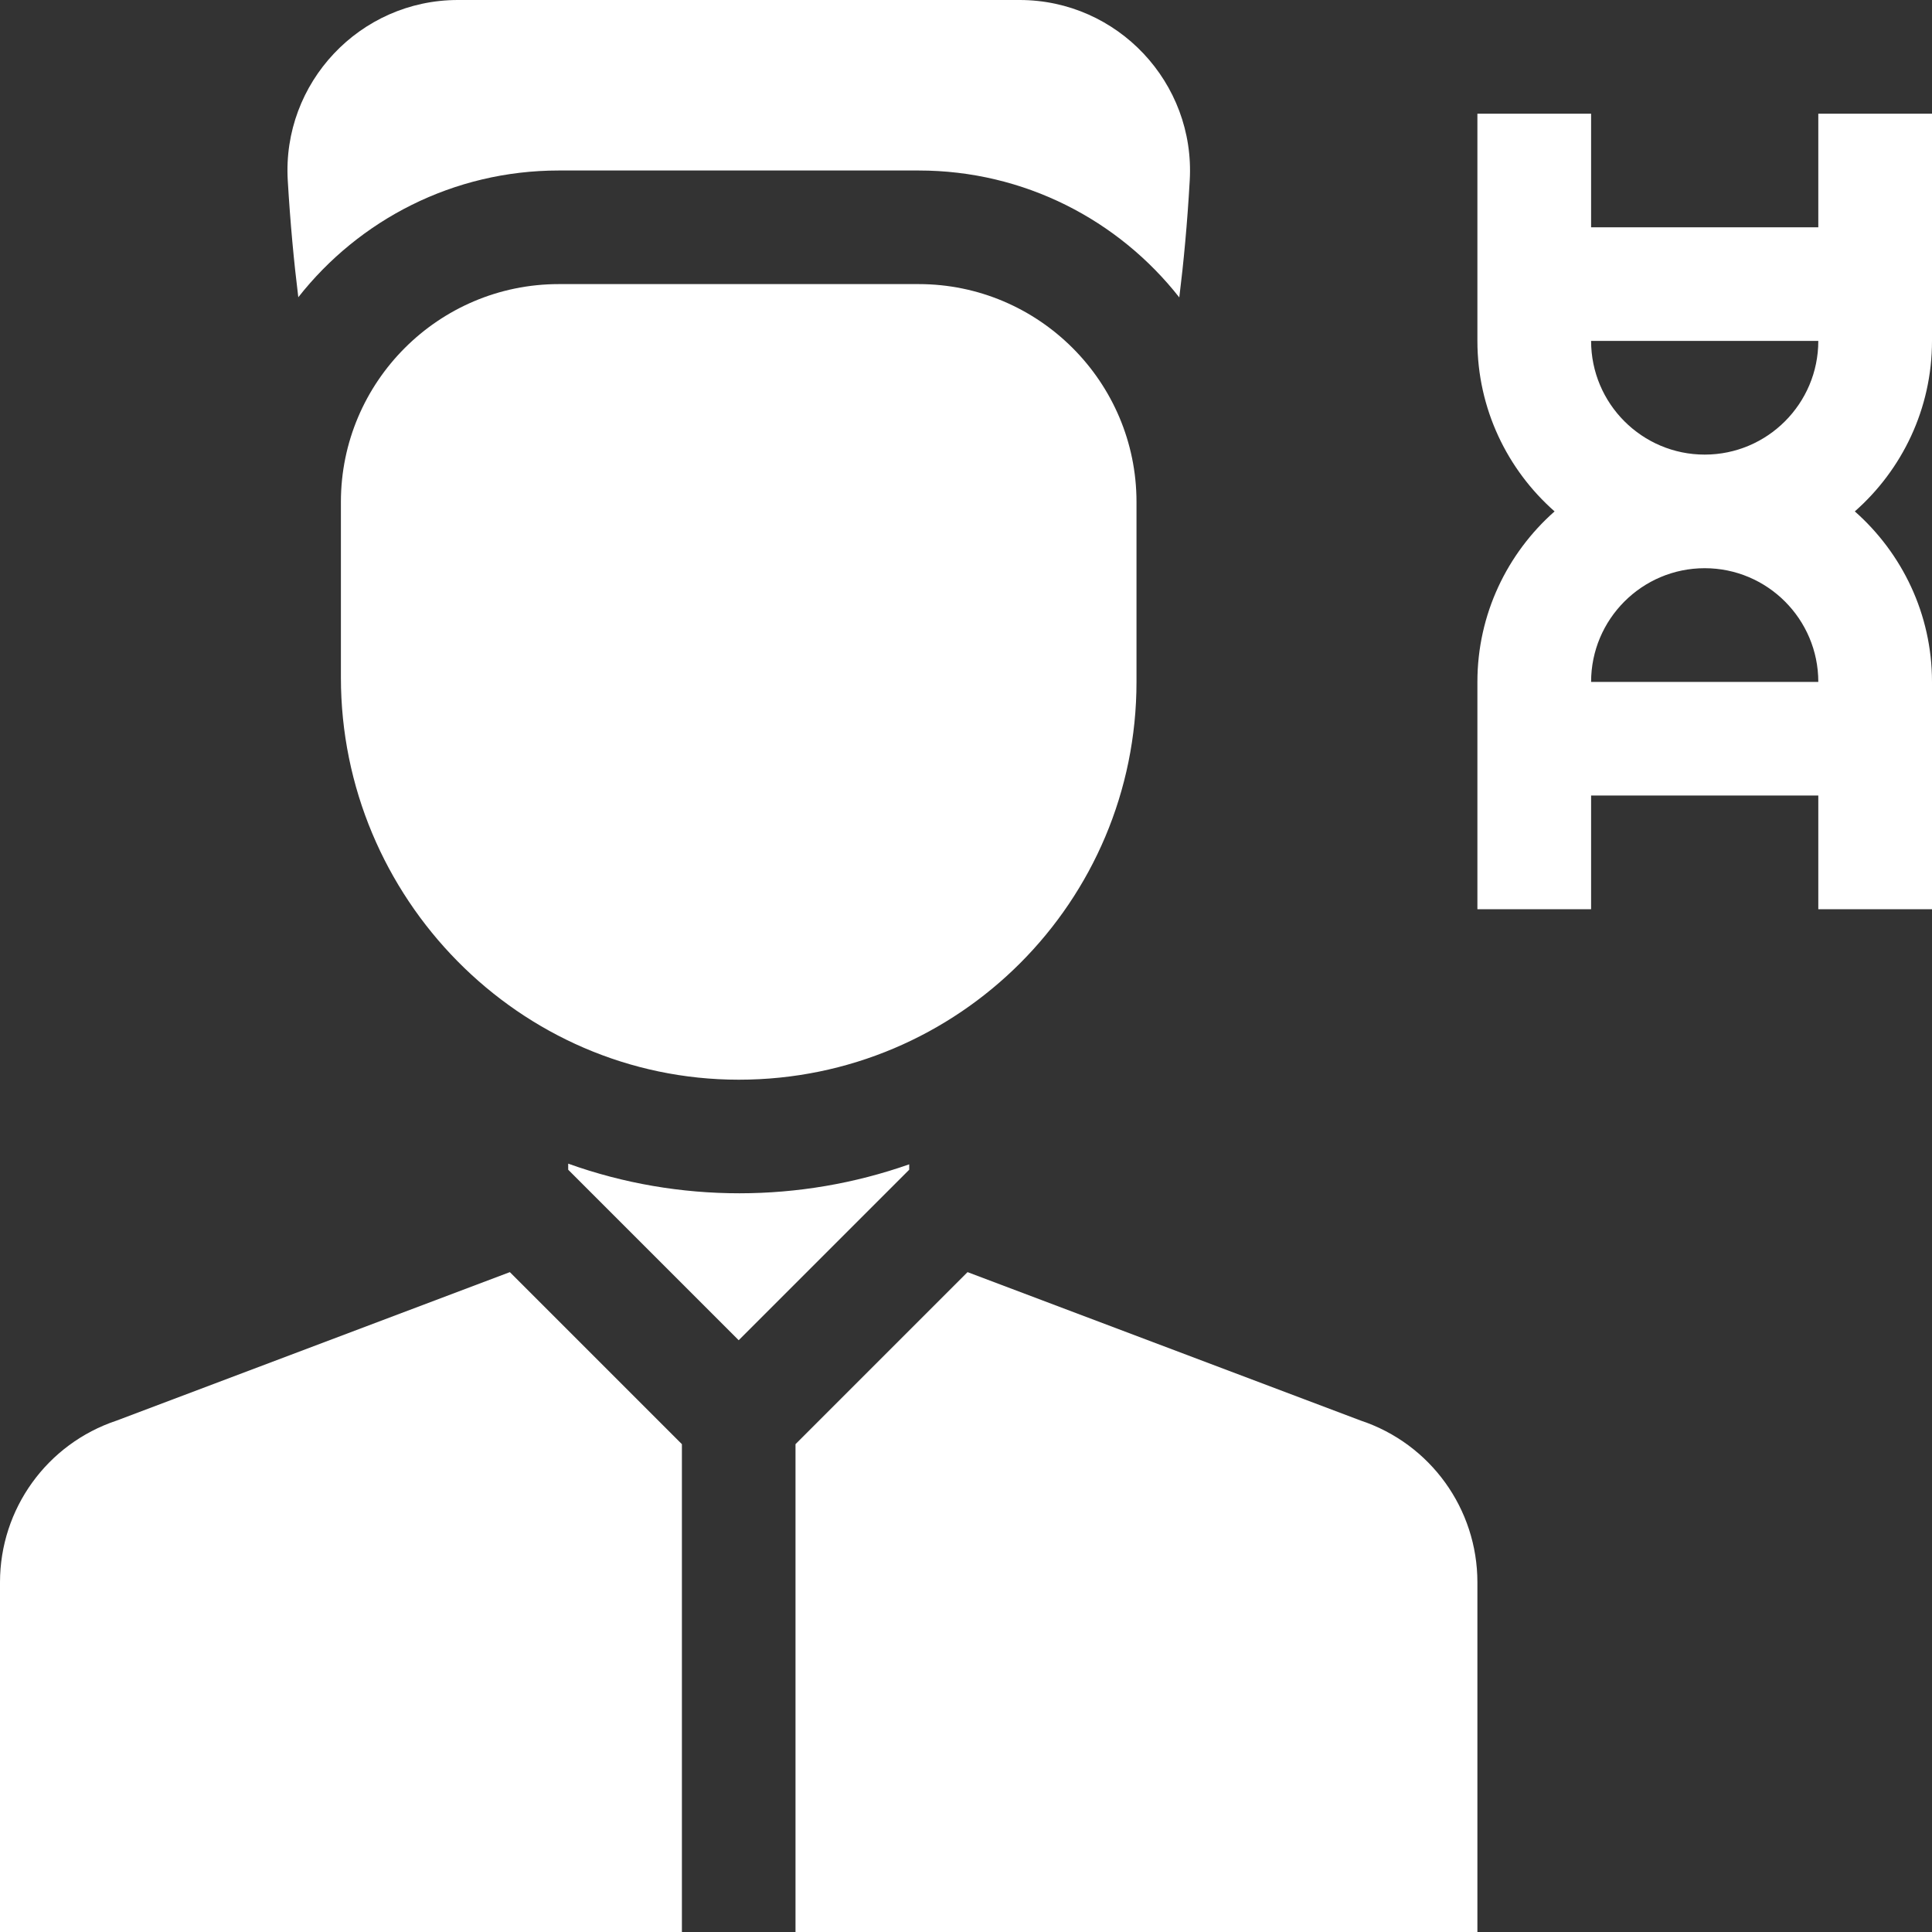
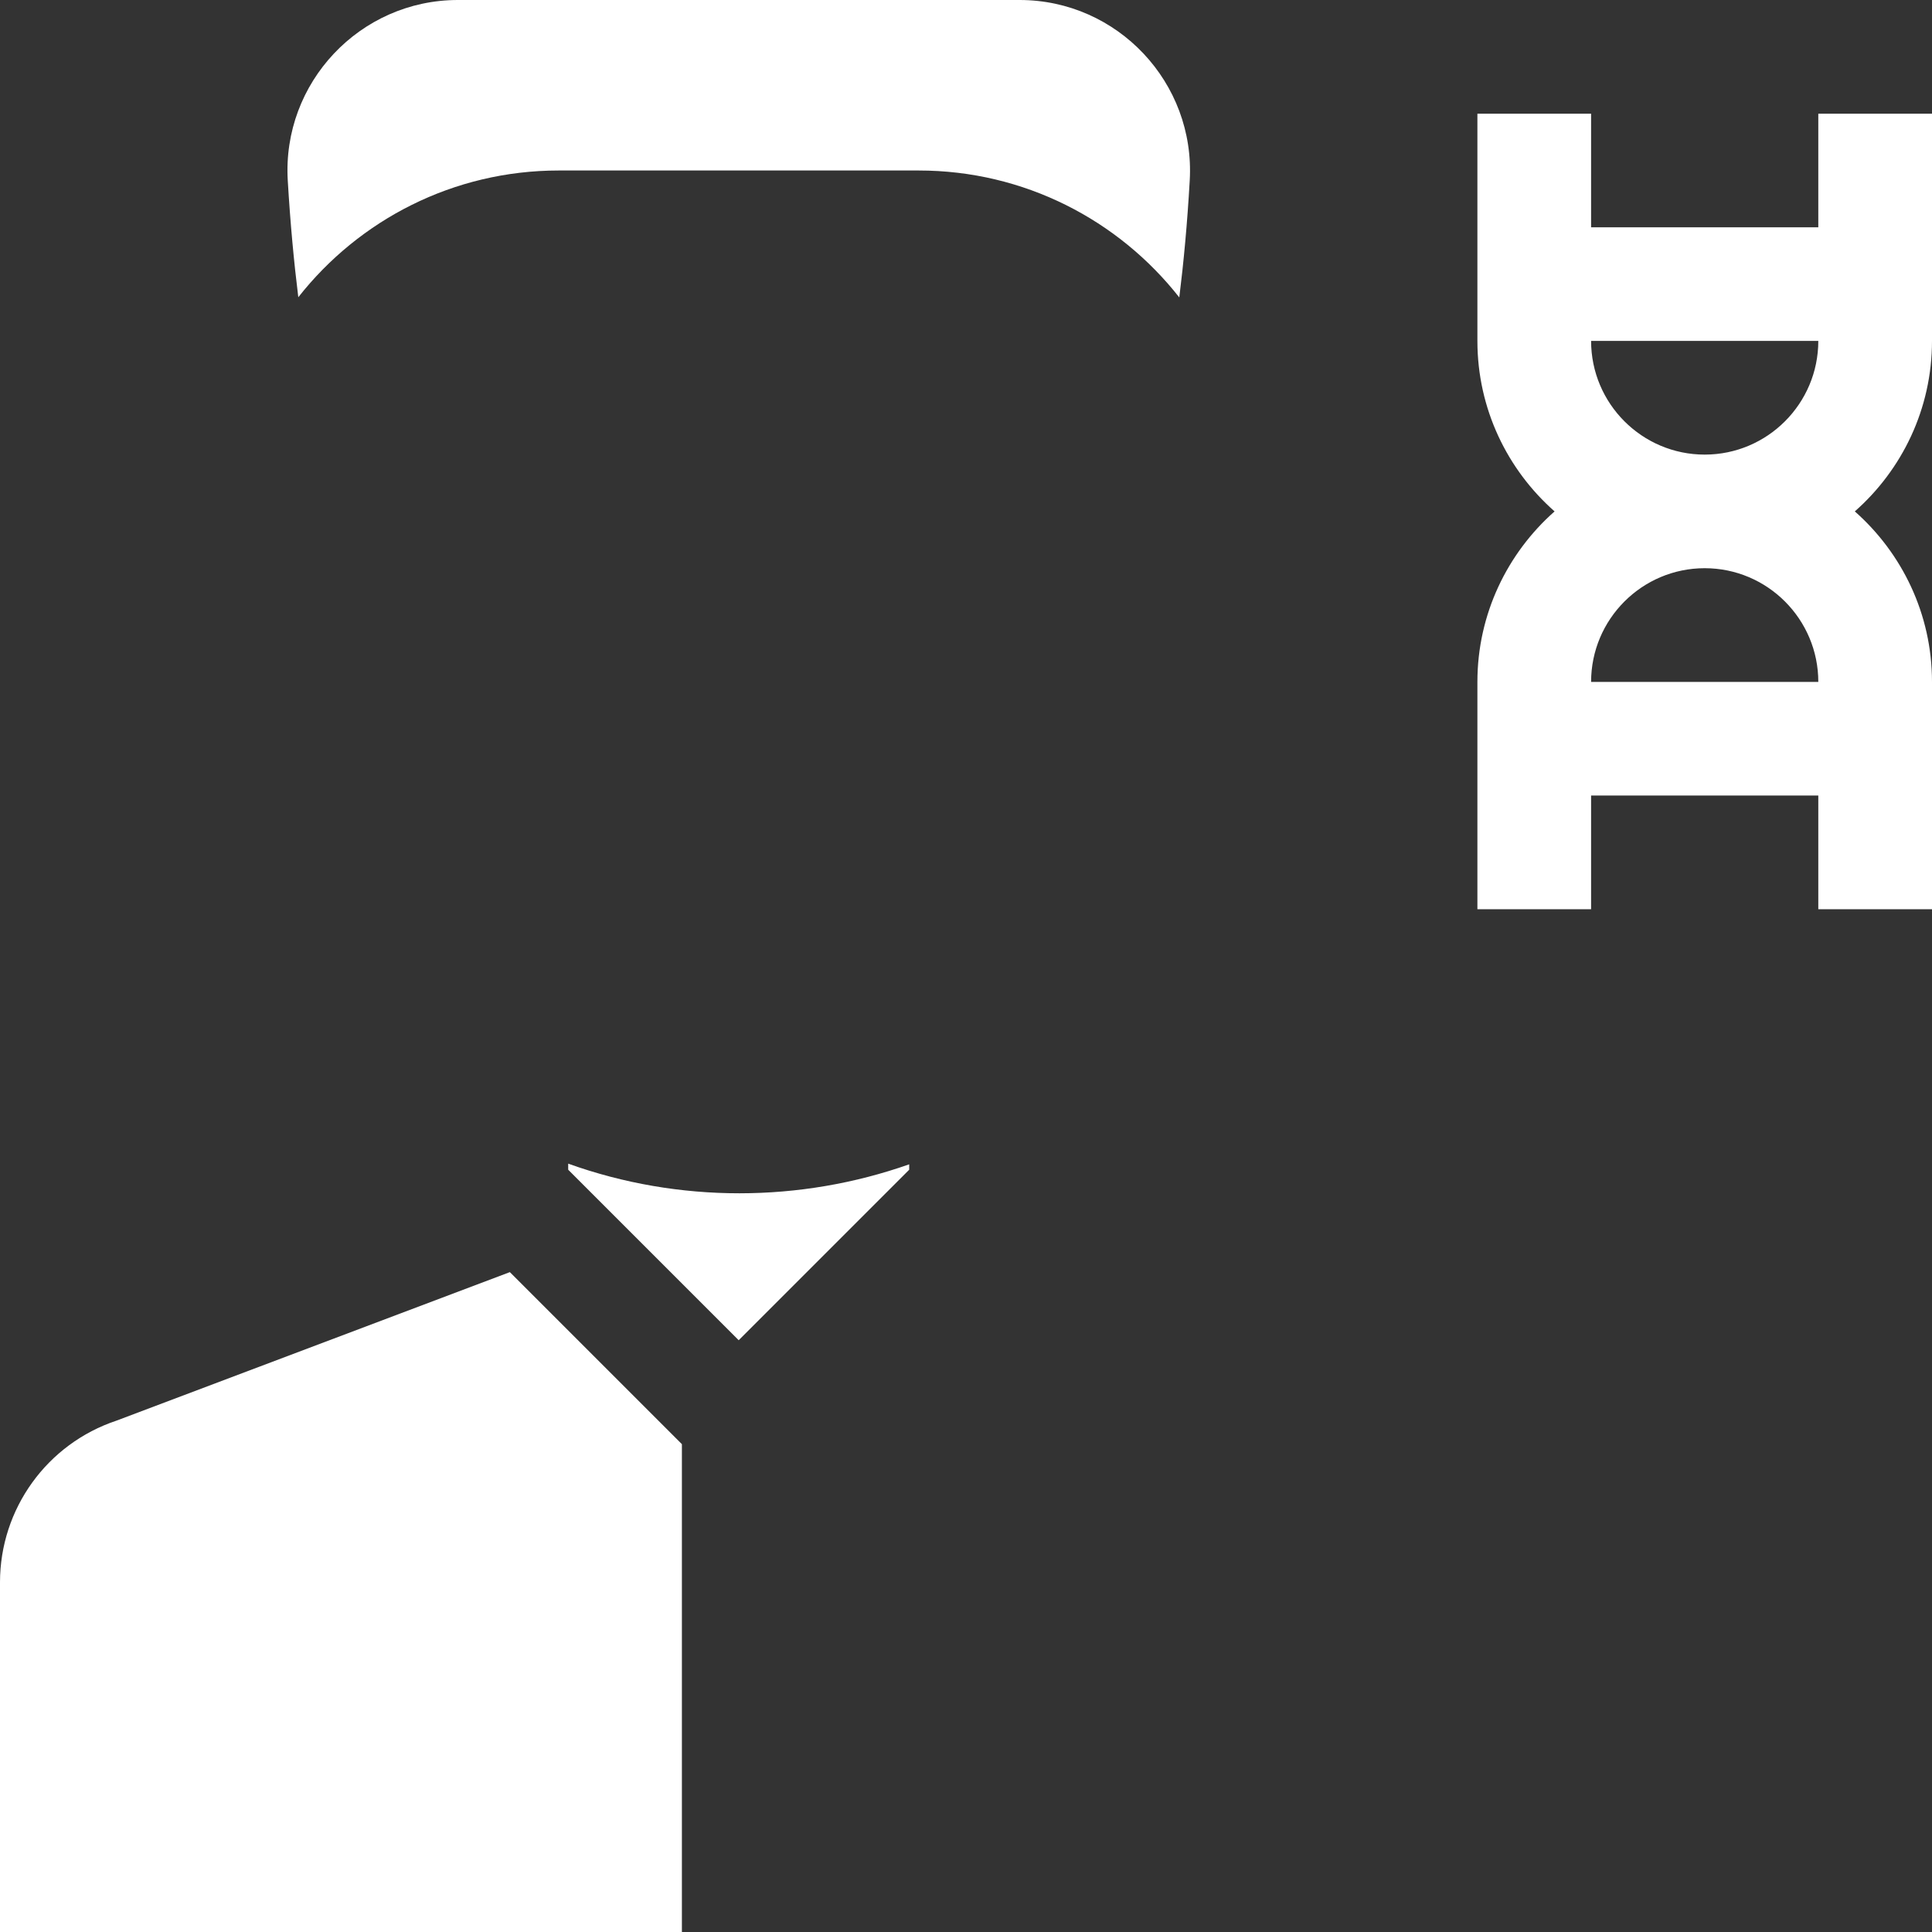
<svg xmlns="http://www.w3.org/2000/svg" width="20" height="20" viewBox="0 0 20 20" fill="none">
  <rect x="0" y="0" width="20" height="20" fill="#333333" stroke="none" />
  <g clip-path="url(#clip0_437_2317)">
-     <path d="M5.784 2.941C4.541 2.941 3.529 3.953 3.529 5.196V7.014C3.529 9.294 5.375 11.177 7.648 11.177C9.927 11.177 11.765 9.331 11.765 7.059V5.196C11.765 3.953 10.753 2.941 9.51 2.941H5.784Z" fill="white" />
    <path d="M20 3.529V1.177H18.823V2.353H16.471V1.177H15.294V3.529C15.294 4.232 15.604 4.863 16.093 5.294C15.604 5.726 15.294 6.357 15.294 7.059V9.412H16.471V8.235H18.823V9.412H20V7.059C20 6.357 19.69 5.726 19.201 5.294C19.69 4.863 20 4.232 20 3.529ZM18.823 7.059H16.471C16.471 6.41 16.998 5.882 17.647 5.882C18.296 5.882 18.823 6.41 18.823 7.059ZM16.471 3.529H18.823C18.823 4.178 18.296 4.706 17.647 4.706C16.998 4.706 16.471 4.178 16.471 3.529Z" fill="white" />
    <path d="M3.088 3.077C3.716 2.278 4.691 1.765 5.784 1.765H9.51C10.604 1.765 11.58 2.279 12.208 3.079C12.253 2.716 12.291 2.312 12.316 1.869C12.375 0.857 11.569 0 10.555 0H4.74C3.726 0 2.918 0.857 2.979 1.87C3.005 2.311 3.043 2.714 3.088 3.077Z" fill="white" />
    <path d="M9.412 12.053C8.286 12.45 7.029 12.458 5.882 12.046V12.109L7.647 13.874L9.412 12.109V12.053Z" fill="white" />
    <path d="M1.207 14.706C0.486 14.946 0 15.62 0 16.38V20H7.059V14.95L5.278 13.169L1.207 14.706Z" fill="white" />
-     <path d="M14.087 14.706L10.016 13.169L8.235 14.95V20H15.294V16.38C15.294 15.62 14.808 14.946 14.087 14.706Z" fill="white" />
  </g>
  <defs>
    <clipPath id="clip0_437_2317">
      <rect width="20" height="20" fill="white" />
    </clipPath>
  </defs>
</svg>